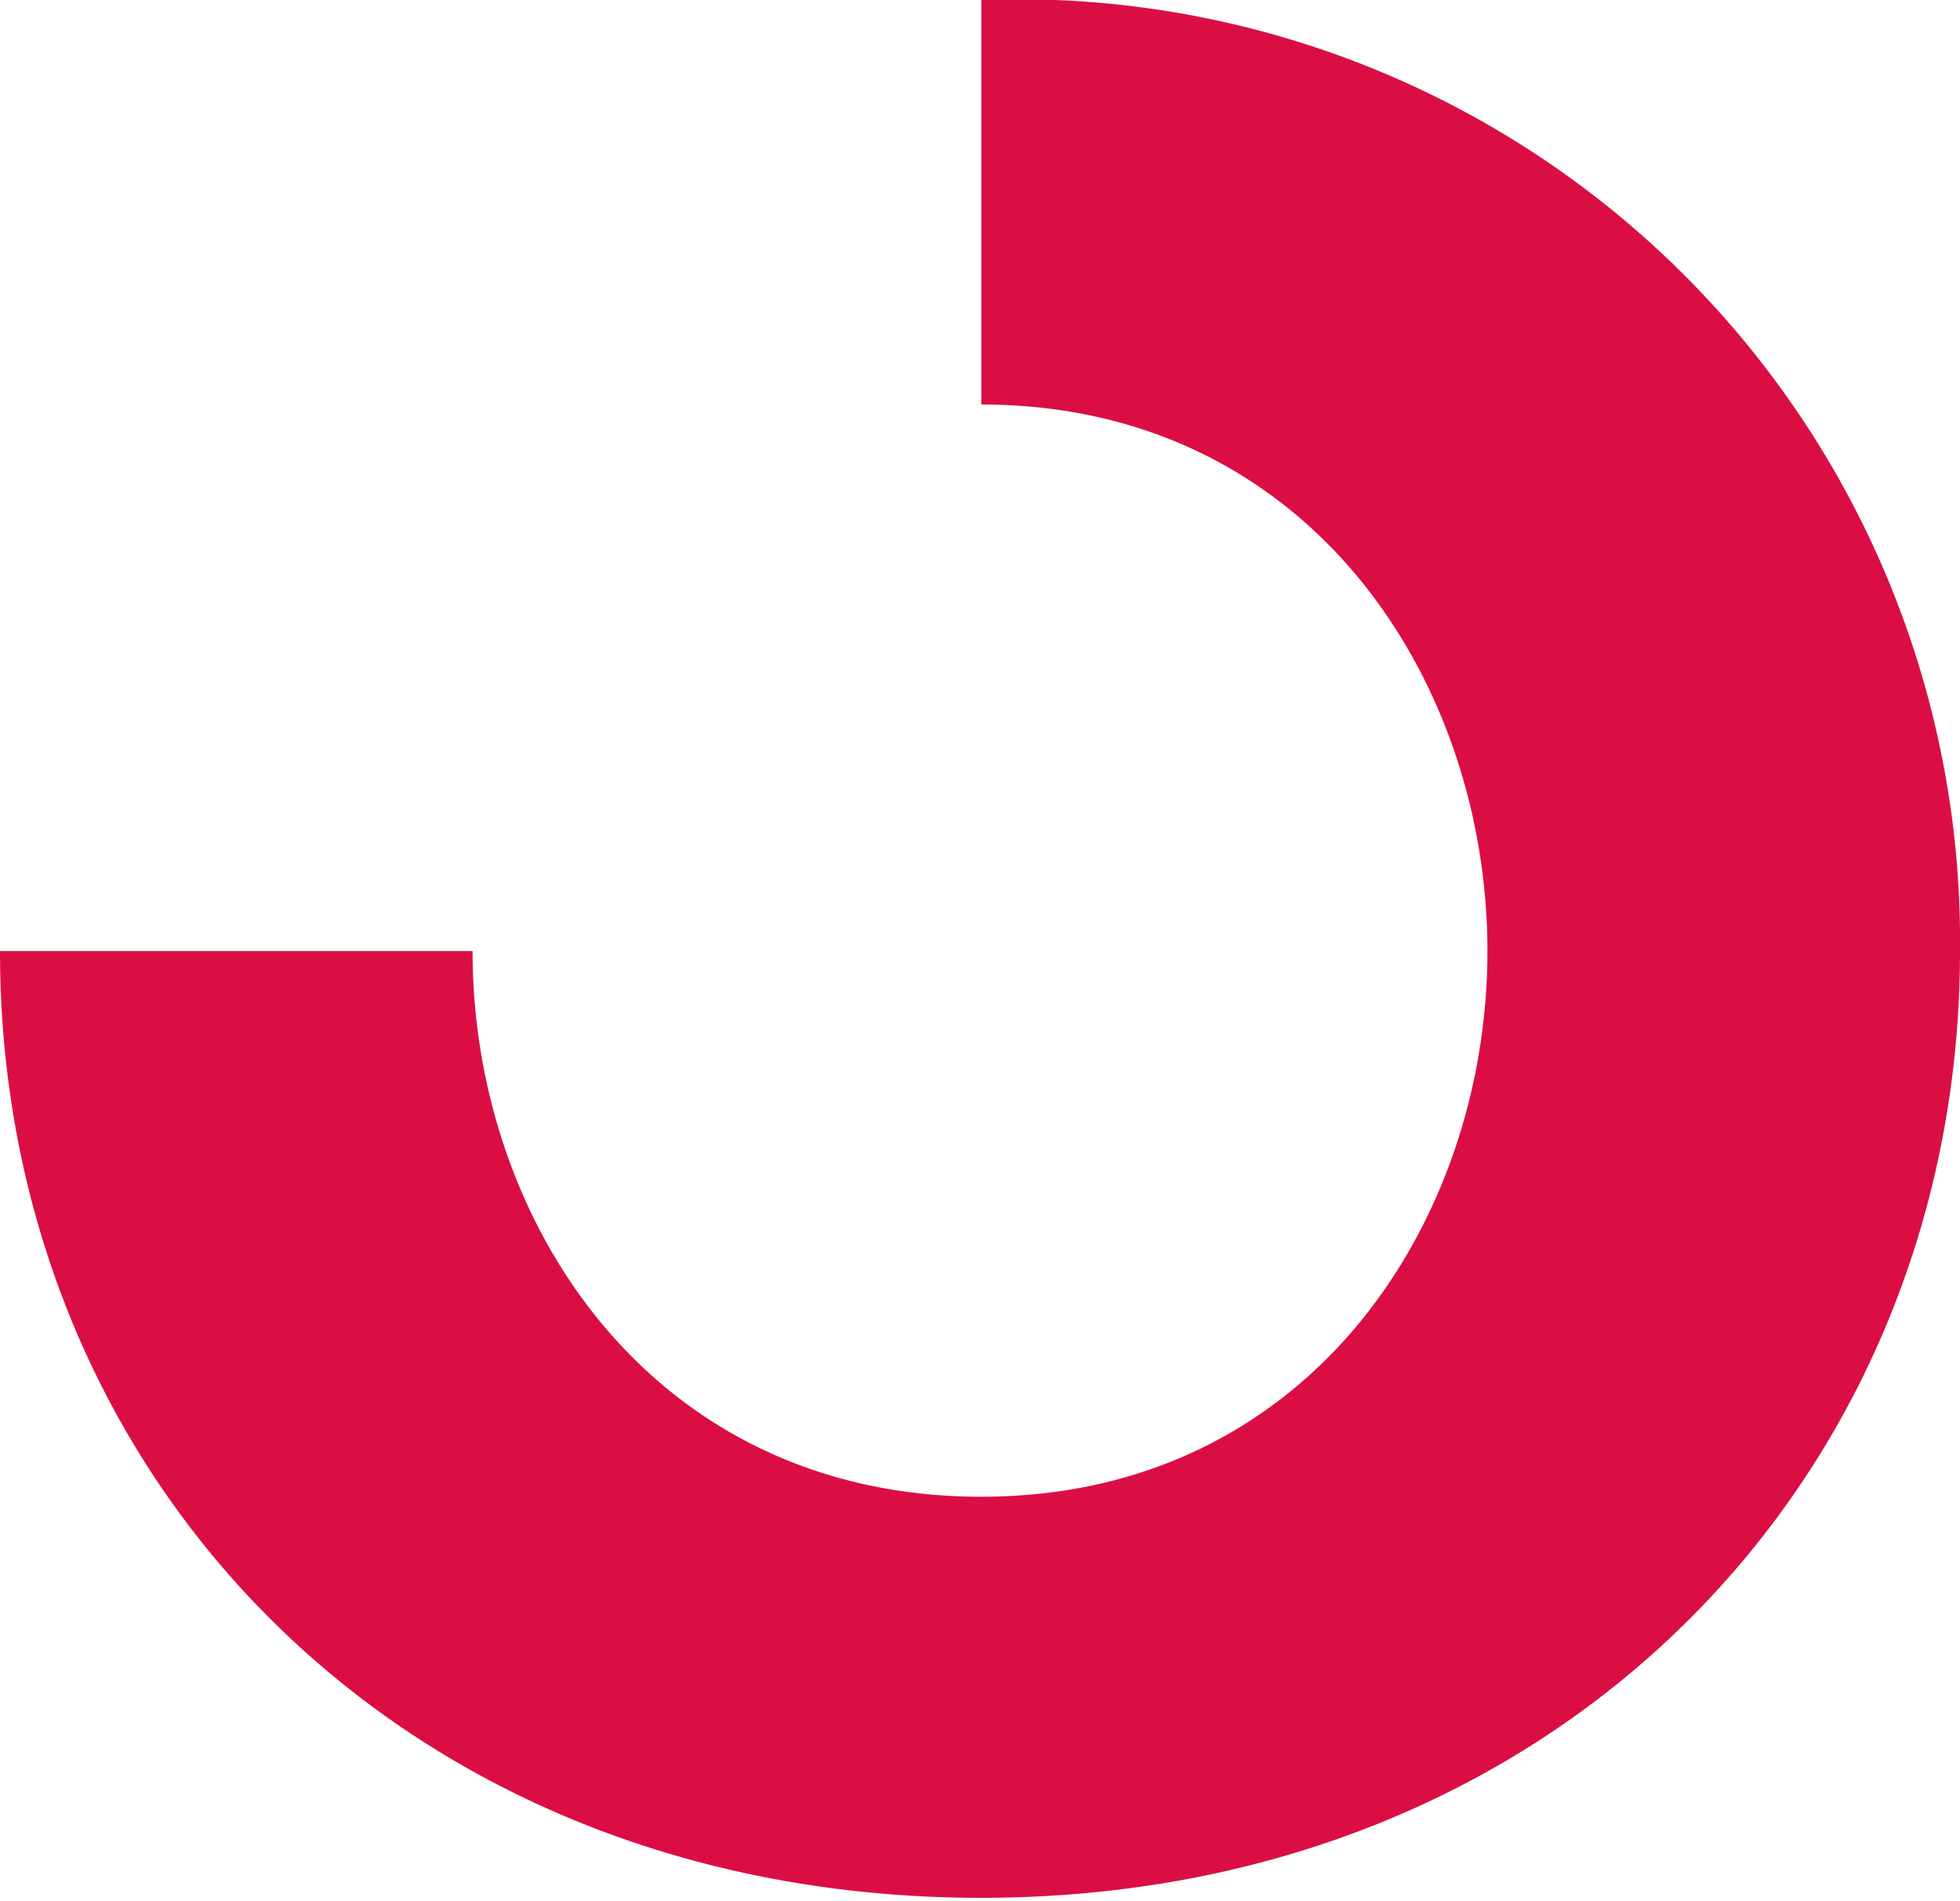
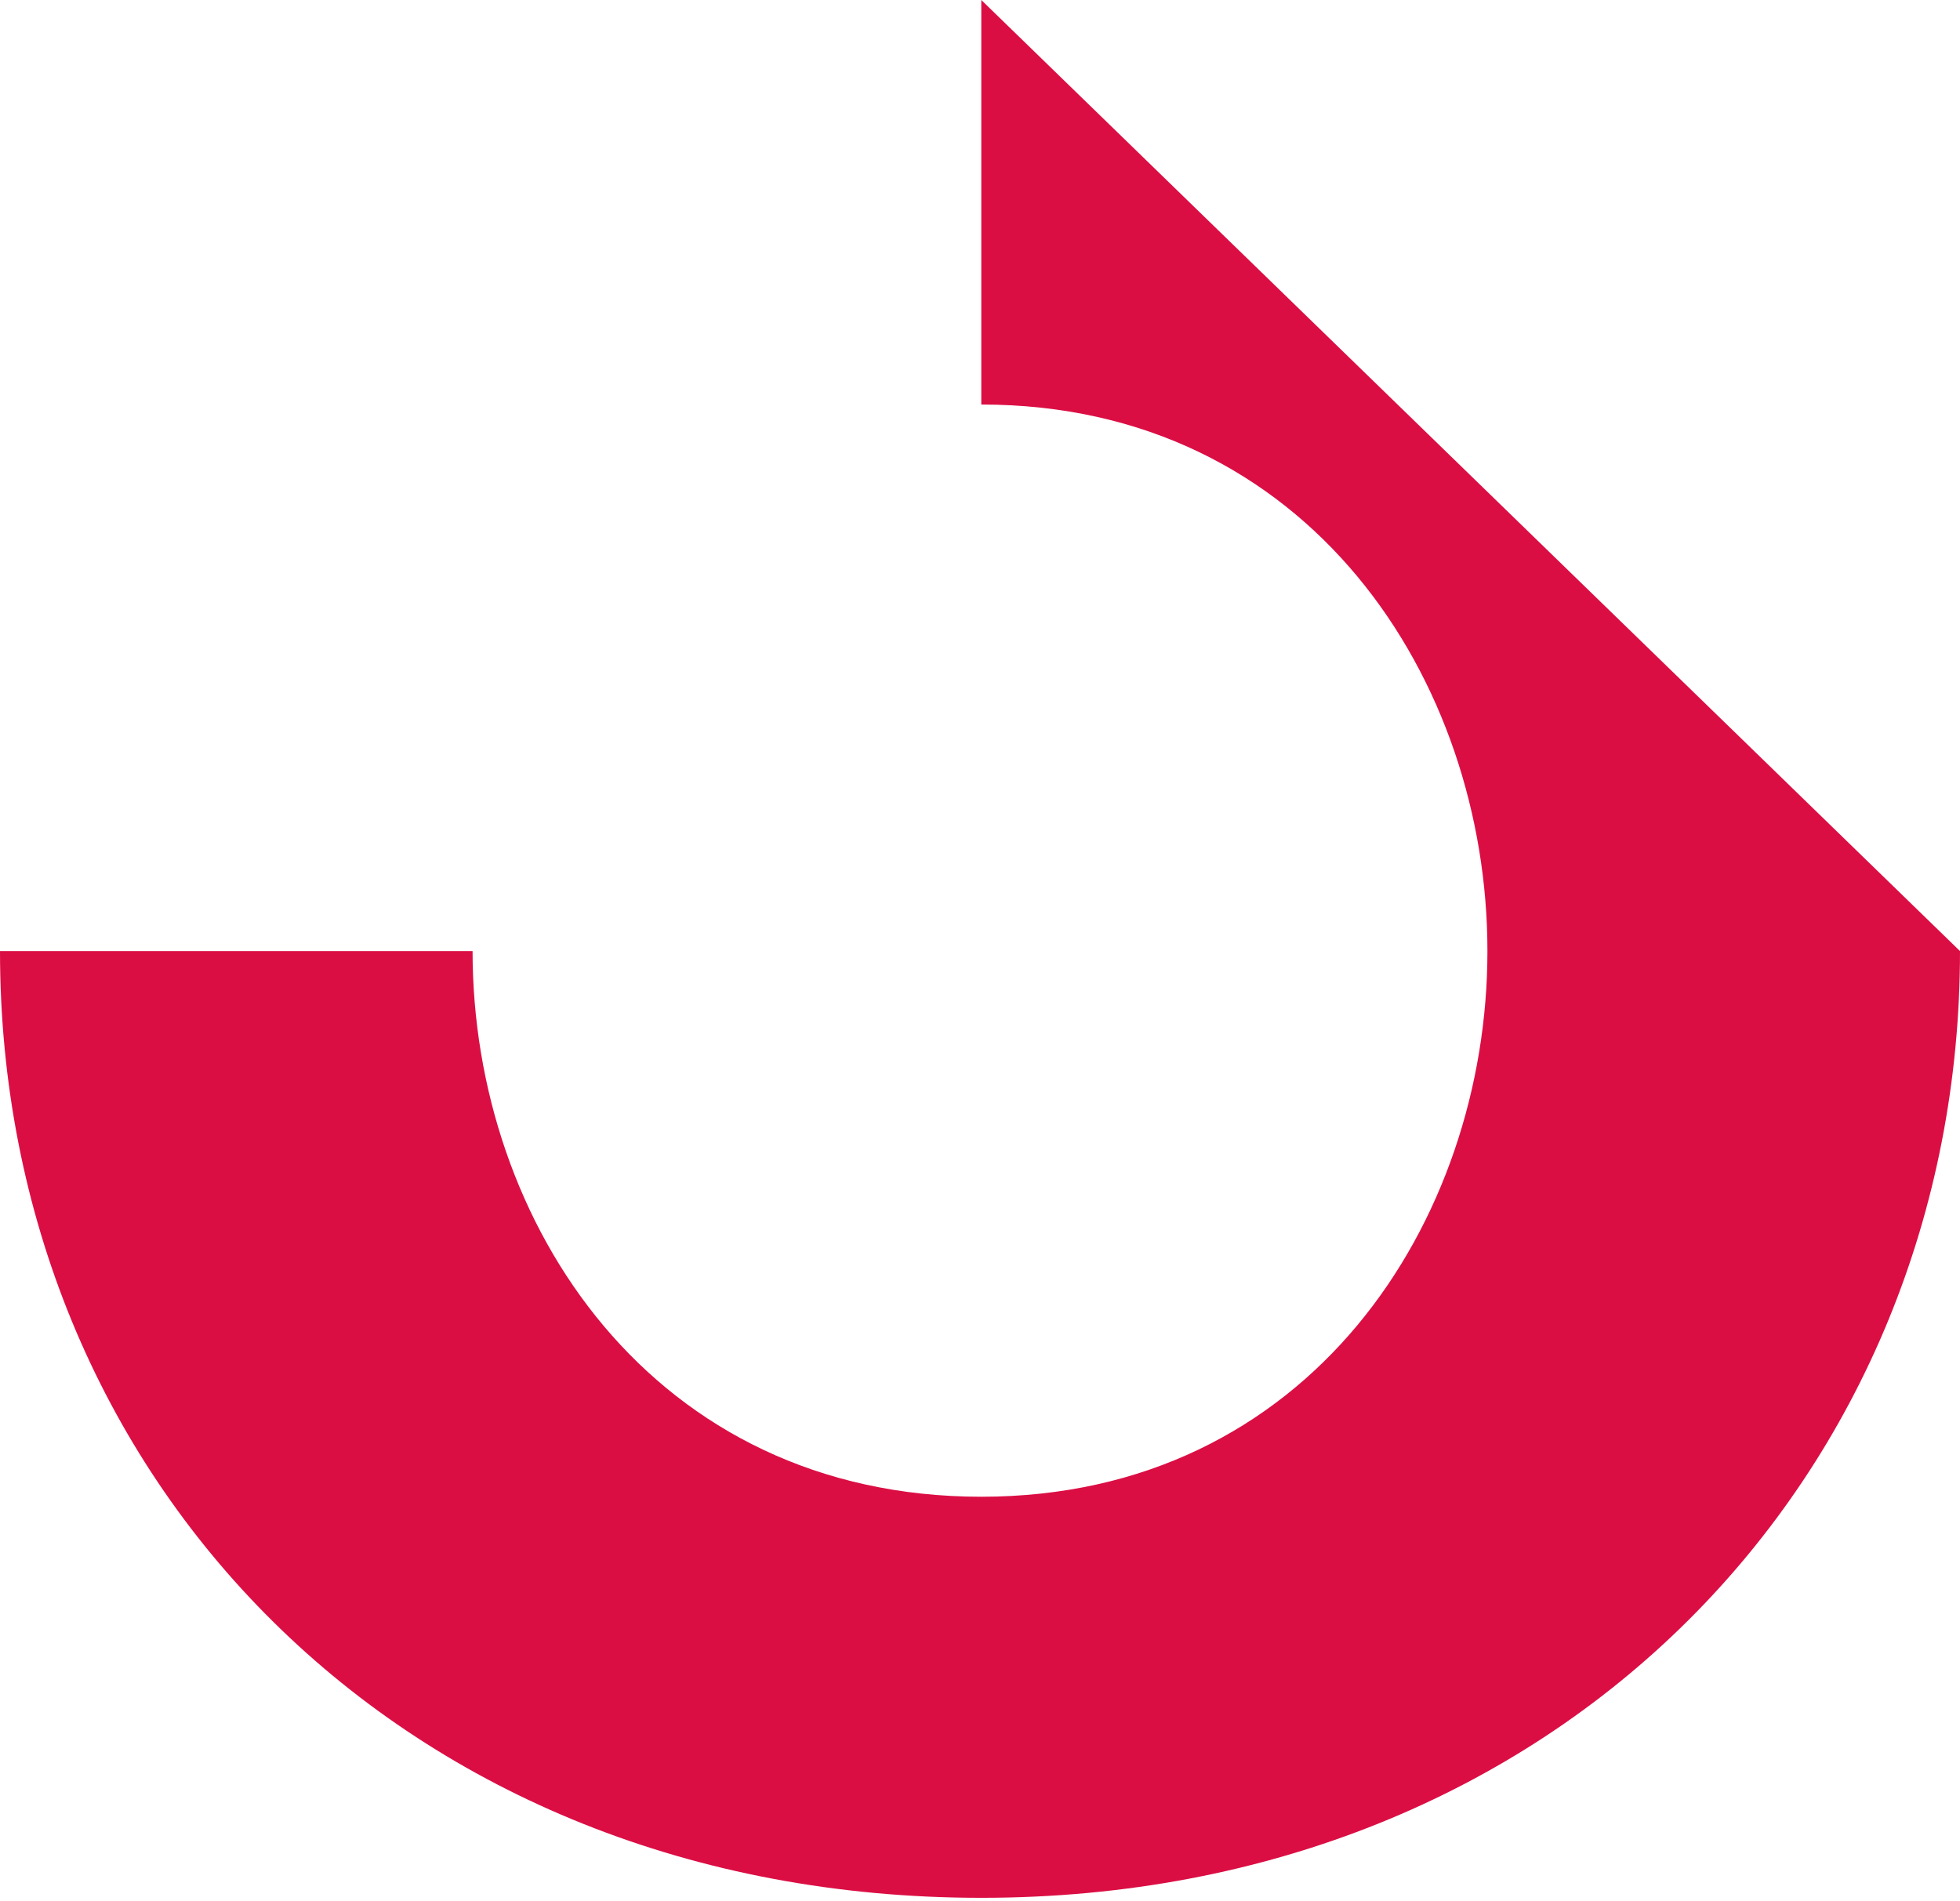
<svg xmlns="http://www.w3.org/2000/svg" viewBox="0 0 22.77 22.09">
  <defs>
    <style>.cls-1{fill:#db0e44;}</style>
  </defs>
  <g id="Layer_2" data-name="Layer 2">
    <g id="Layer_1-2" data-name="Layer 1">
-       <path class="cls-1" d="M11.4,0h0V4.7h0c3.81,0,5.88,3.21,5.88,6.35s-2.07,6.34-5.88,6.34-5.91-3.17-5.91-6.34H0c0,6.12,4.67,11,11.4,11s11.37-4.92,11.37-11A10.94,10.94,0,0,0,11.4,0Z" />
+       <path class="cls-1" d="M11.4,0h0V4.7h0c3.81,0,5.88,3.21,5.88,6.35s-2.07,6.34-5.88,6.34-5.91-3.17-5.91-6.34H0c0,6.12,4.67,11,11.4,11s11.37-4.92,11.37-11Z" />
    </g>
  </g>
</svg>